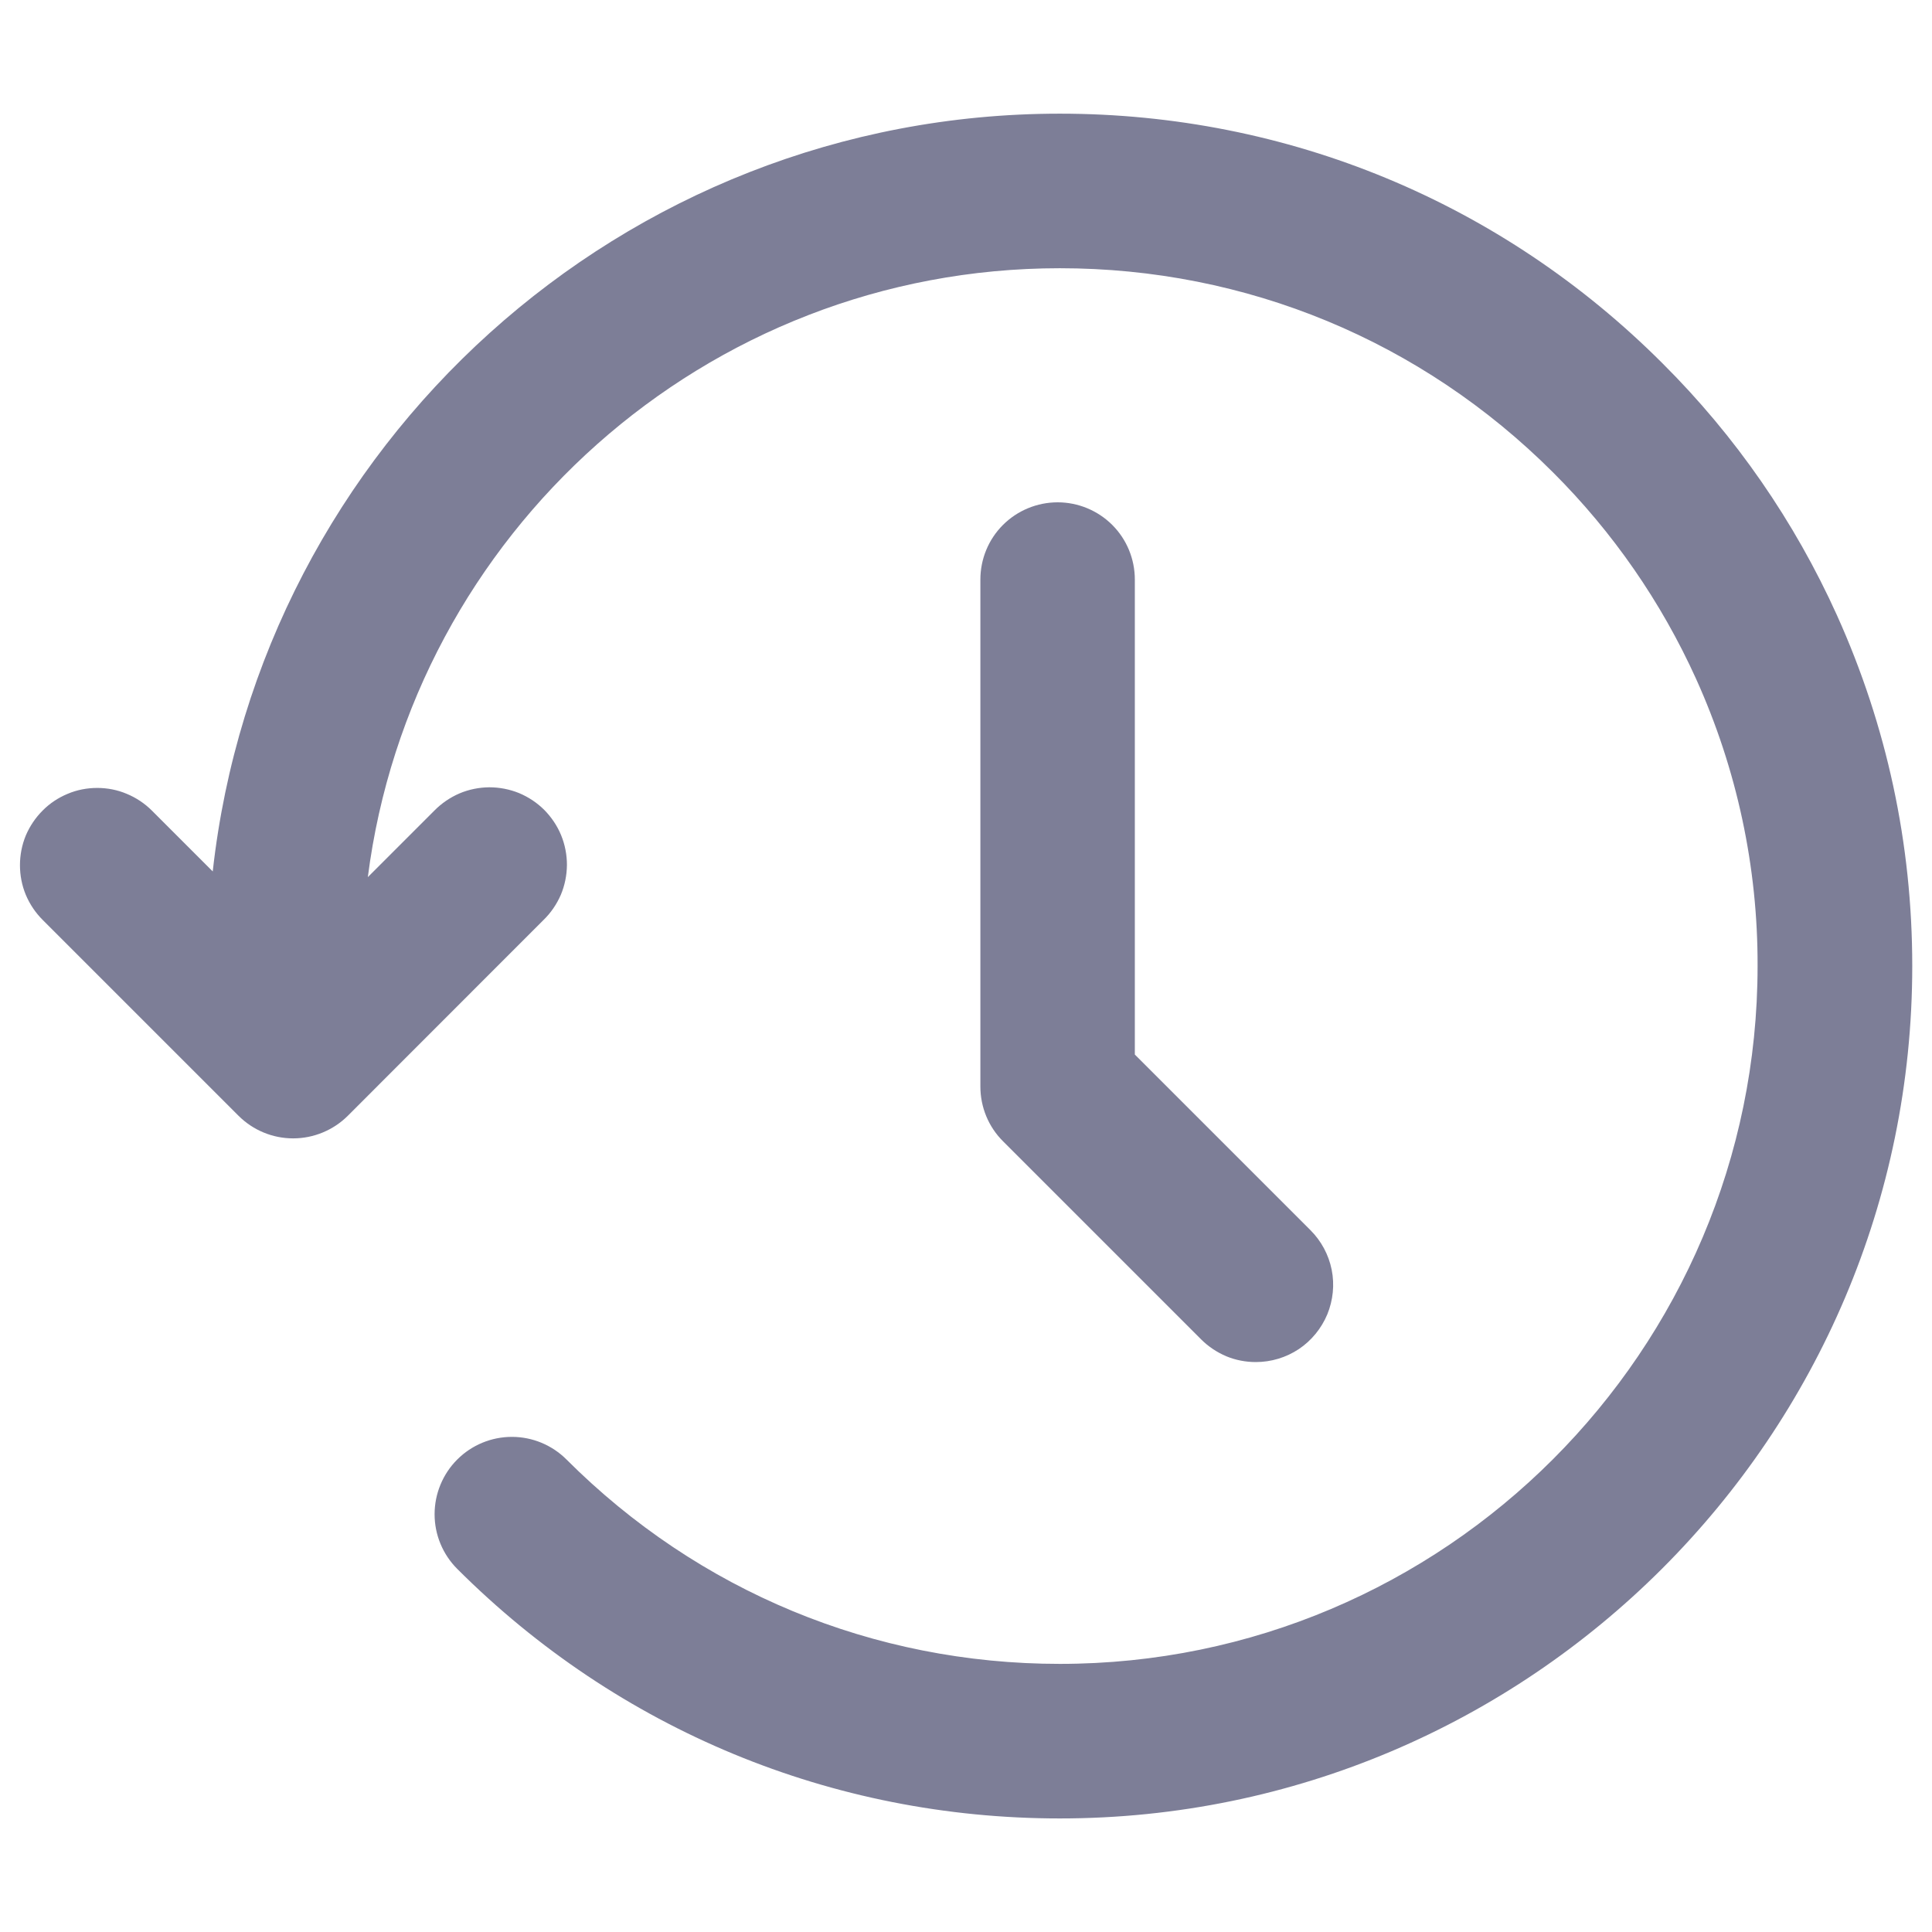
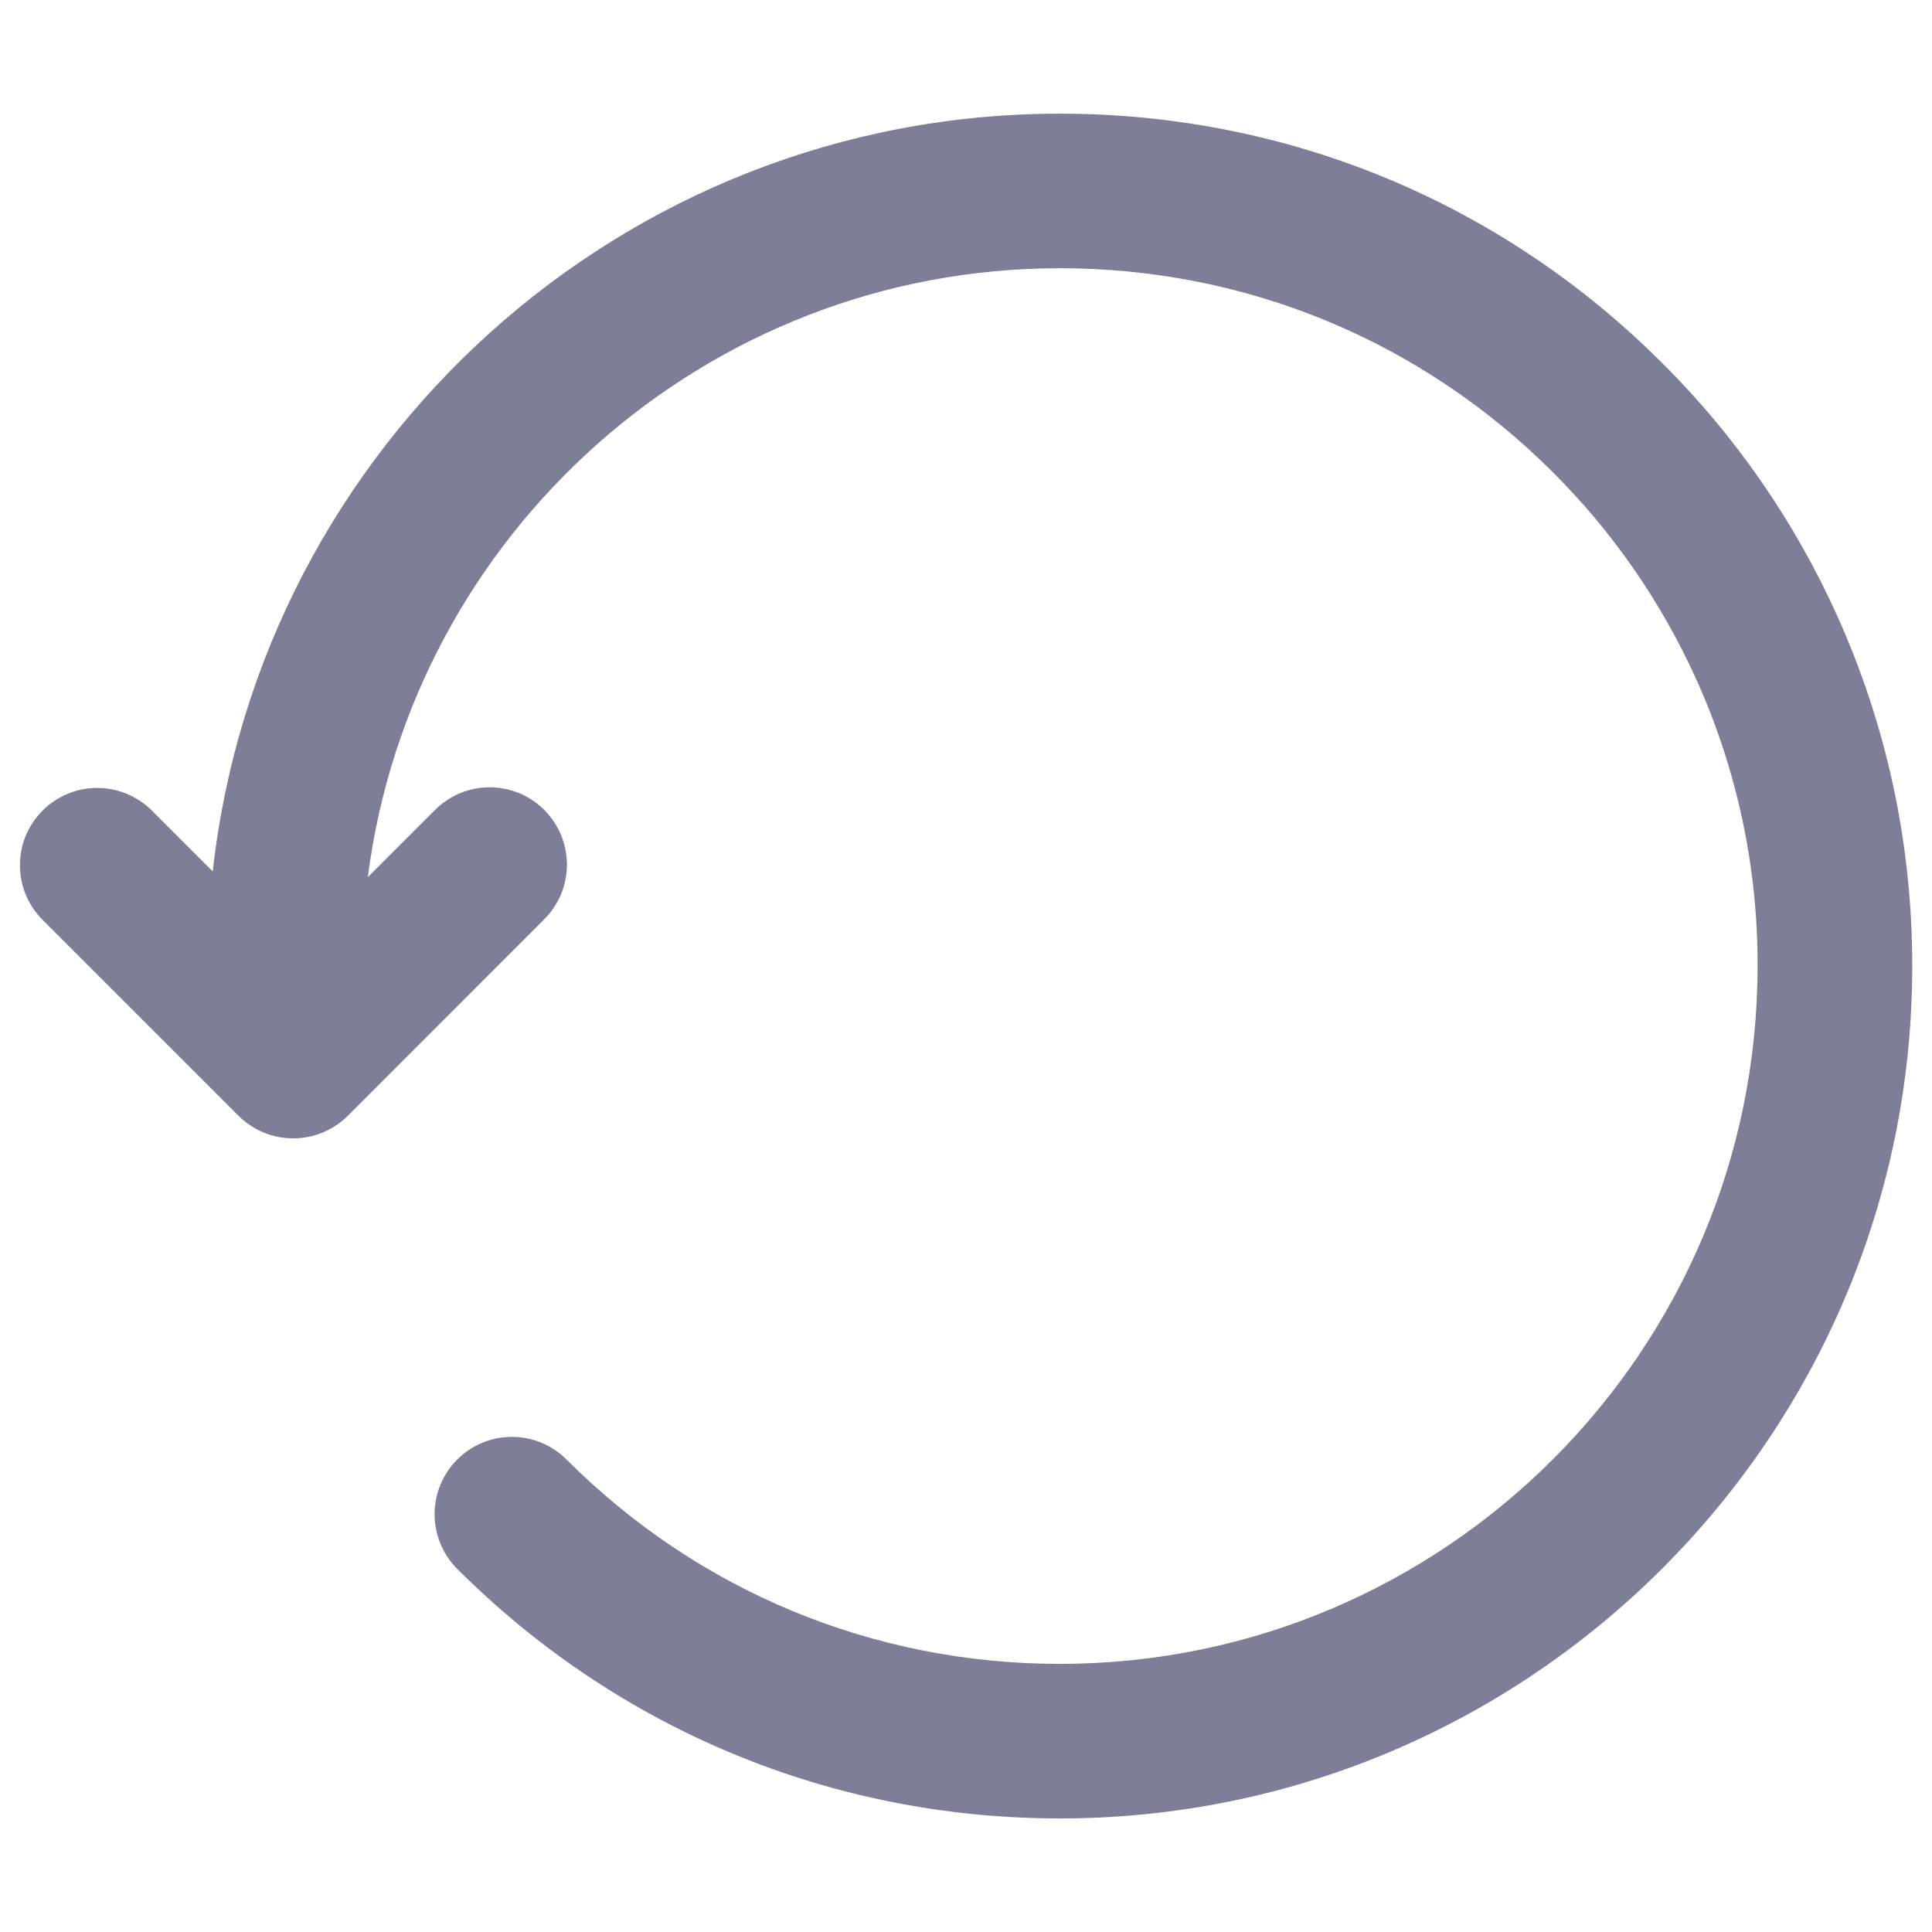
<svg xmlns="http://www.w3.org/2000/svg" width="18" height="18" viewBox="0 0 18 18" fill="none">
  <path d="M17.114 5.731C16.719 4.857 16.169 4.062 15.489 3.385C13.99 1.885 11.995 1.059 9.874 1.059C5.793 1.059 2.422 4.154 1.982 8.119L1.415 7.552C1.348 7.485 1.268 7.432 1.181 7.396C1.094 7.359 1 7.341 0.906 7.341C0.811 7.341 0.717 7.359 0.63 7.396C0.543 7.432 0.463 7.485 0.397 7.552C0.33 7.619 0.277 7.698 0.24 7.785C0.204 7.873 0.186 7.966 0.186 8.061C0.186 8.155 0.204 8.249 0.24 8.336C0.277 8.424 0.33 8.503 0.397 8.57L2.222 10.395C2.357 10.53 2.54 10.606 2.731 10.606C2.922 10.606 3.105 10.53 3.24 10.396L5.065 8.57C5.133 8.504 5.187 8.424 5.225 8.337C5.262 8.249 5.281 8.155 5.282 8.059C5.282 7.964 5.264 7.87 5.228 7.782C5.192 7.694 5.138 7.614 5.071 7.546C5.004 7.479 4.924 7.426 4.836 7.389C4.747 7.353 4.653 7.335 4.558 7.335C4.463 7.336 4.368 7.355 4.281 7.392C4.193 7.43 4.114 7.484 4.047 7.552L3.427 8.172C3.836 4.977 6.57 2.499 9.874 2.499C11.611 2.499 13.243 3.175 14.471 4.403C15.027 4.958 15.478 5.609 15.802 6.325C16.182 7.165 16.378 8.078 16.375 9C16.375 12.585 13.459 15.502 9.874 15.502C8.138 15.502 6.506 14.826 5.278 13.598C5.143 13.463 4.96 13.387 4.769 13.387C4.578 13.387 4.395 13.463 4.26 13.598C4.125 13.733 4.049 13.917 4.049 14.108C4.049 14.299 4.125 14.482 4.26 14.617C5.76 16.116 7.754 16.942 9.874 16.942C14.253 16.942 17.816 13.379 17.816 9C17.816 7.862 17.579 6.762 17.114 5.731Z" fill="#7D7E97" />
-   <path d="M11.7 12.69C11.606 12.69 11.512 12.672 11.425 12.636C11.338 12.599 11.258 12.546 11.191 12.479L9.345 10.633C9.209 10.498 9.134 10.314 9.134 10.123V5.4C9.134 5.209 9.209 5.026 9.344 4.891C9.479 4.756 9.663 4.68 9.854 4.68C10.044 4.68 10.228 4.756 10.363 4.891C10.498 5.026 10.573 5.209 10.573 5.4V9.825L12.209 11.461C12.31 11.562 12.379 11.69 12.407 11.83C12.435 11.969 12.42 12.114 12.366 12.246C12.311 12.377 12.219 12.49 12.101 12.569C11.982 12.648 11.843 12.69 11.7 12.69Z" fill="#7D7E97" />
</svg>